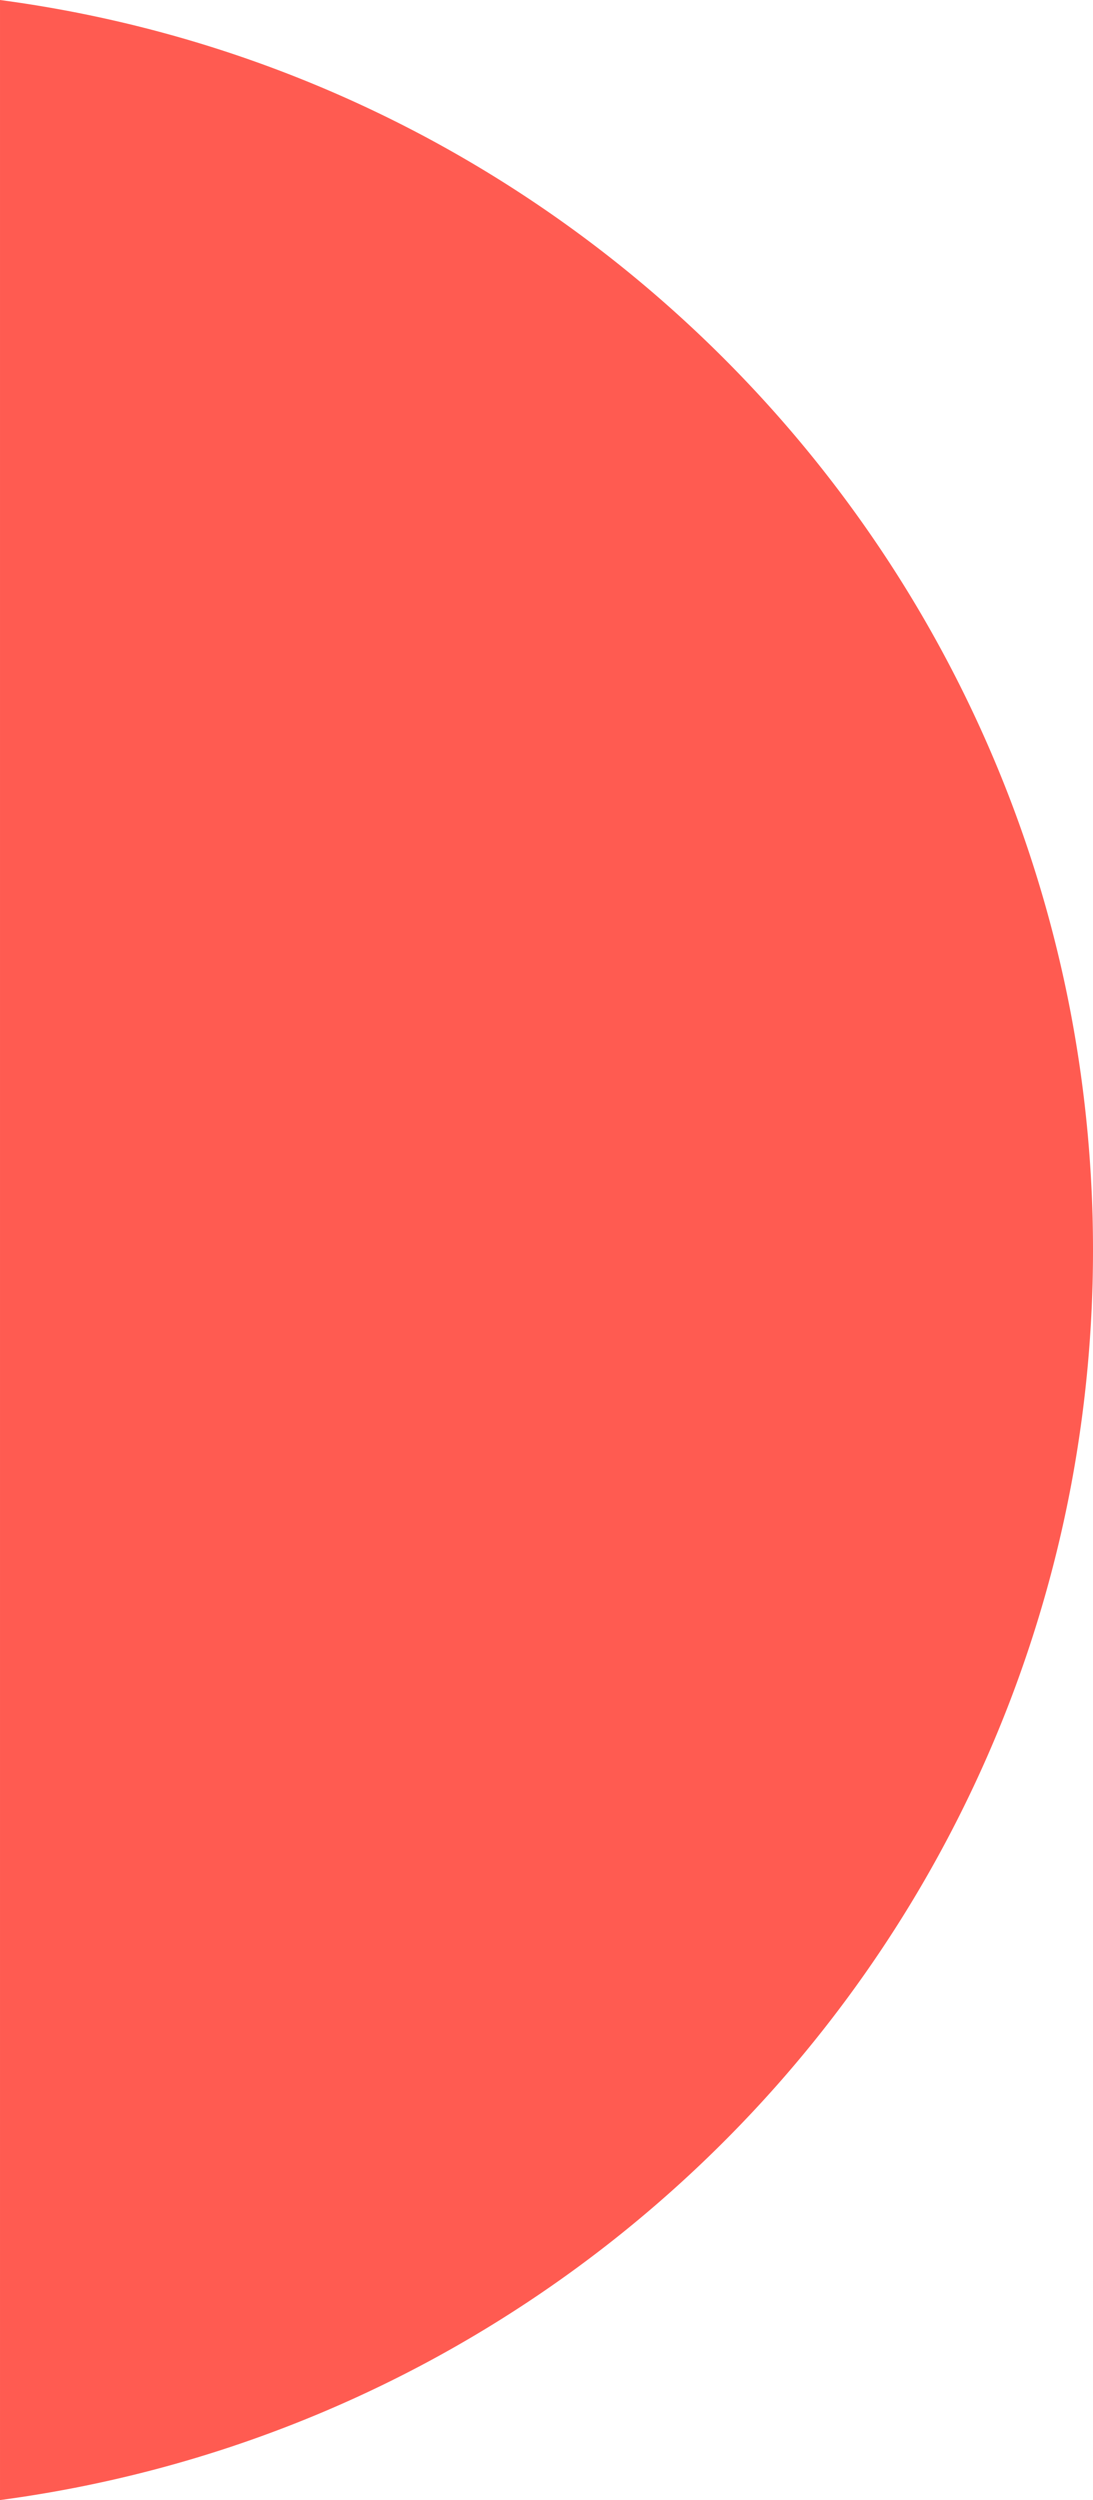
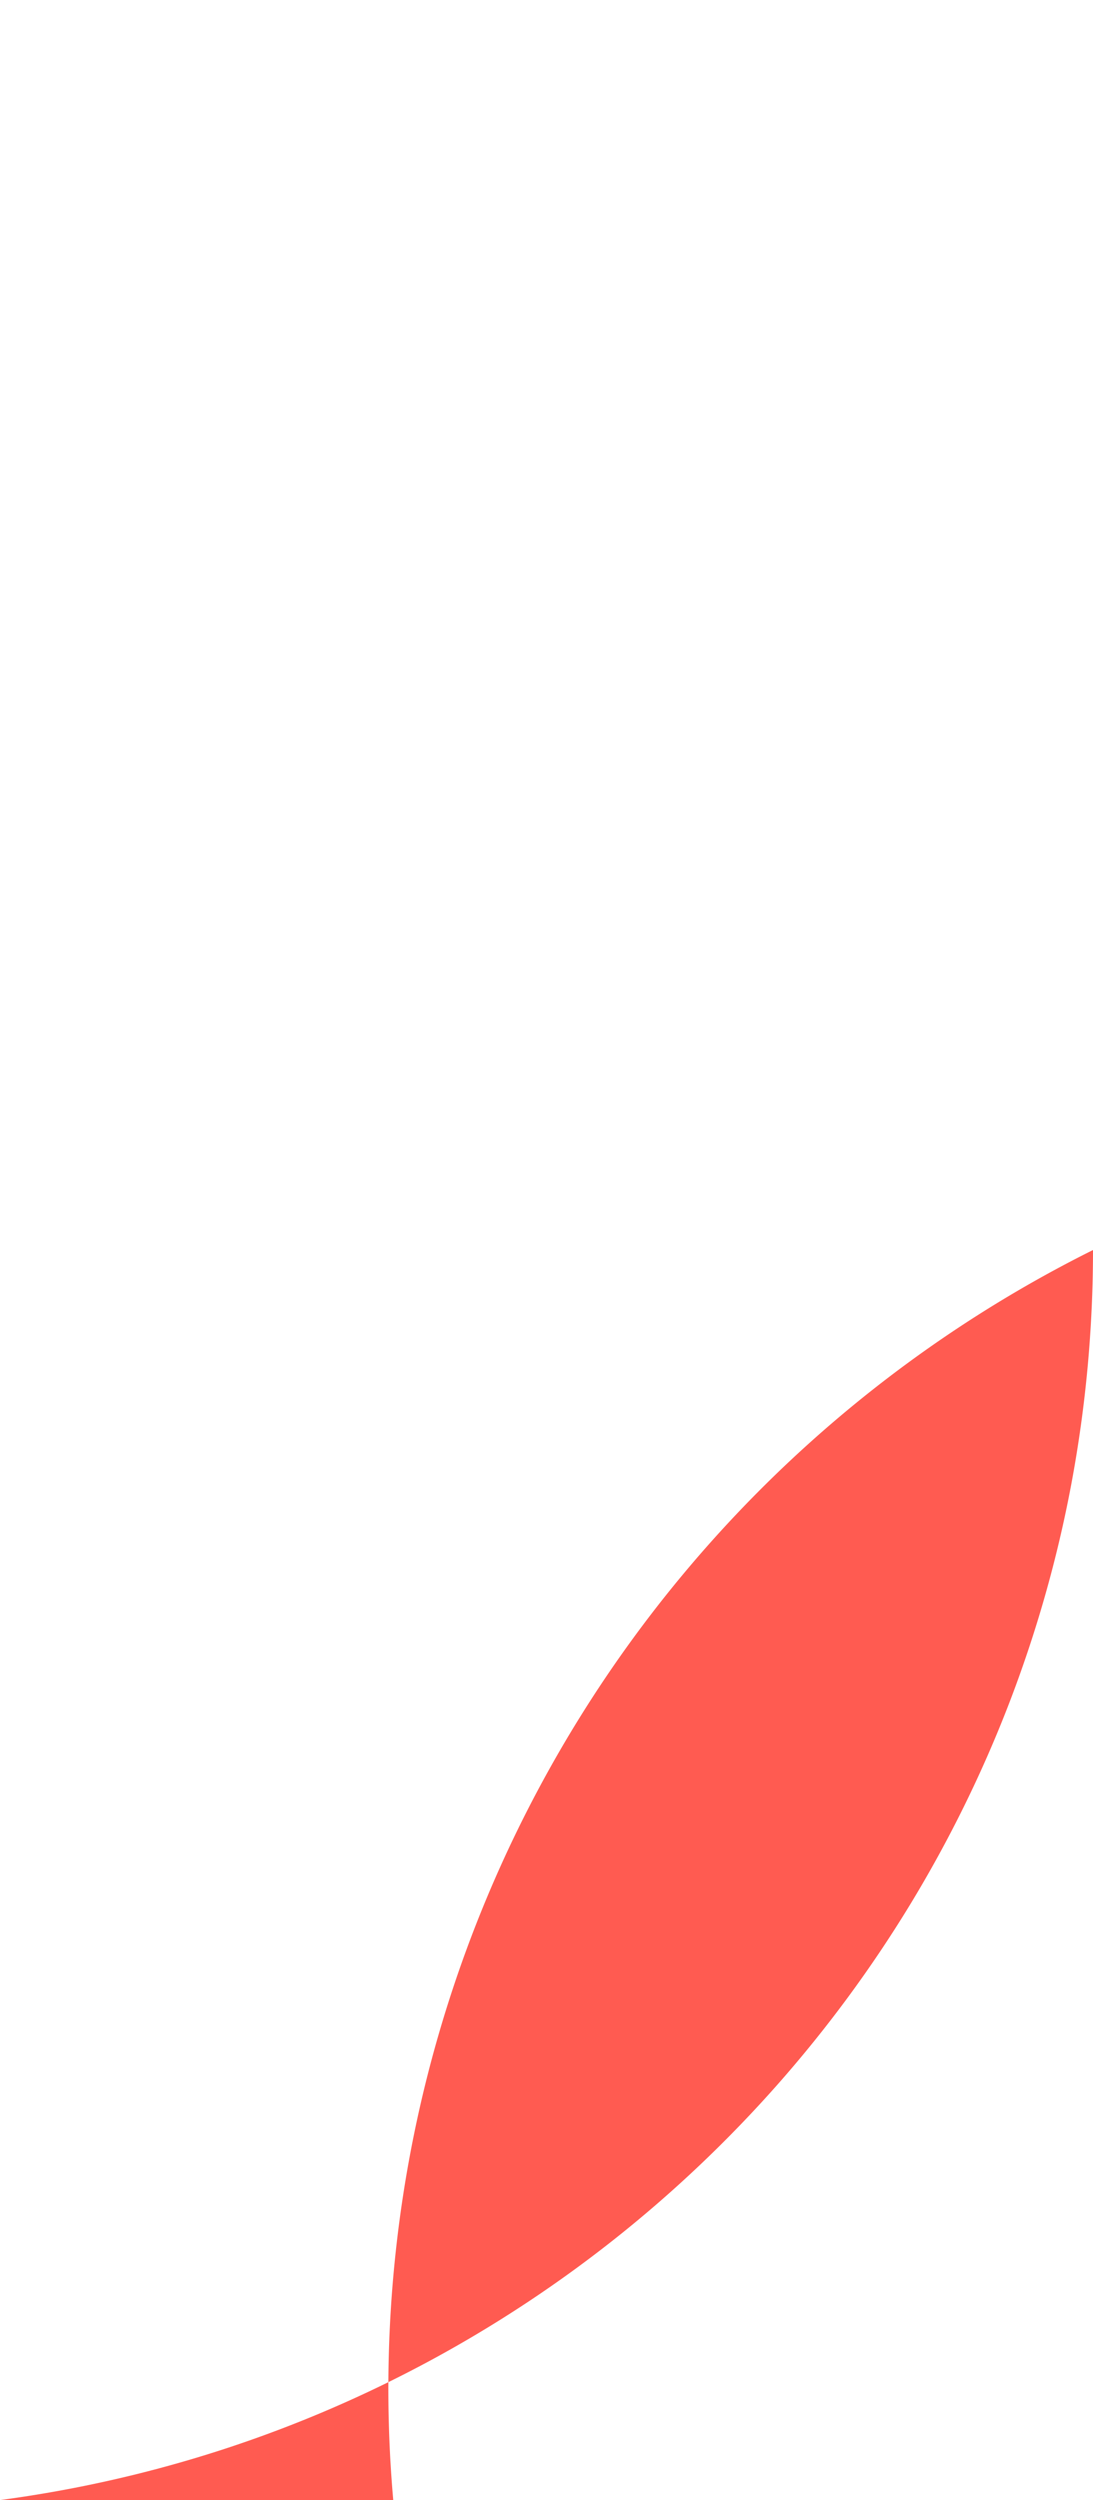
<svg xmlns="http://www.w3.org/2000/svg" width="225.001" height="514.449" viewBox="0 0 225.001 514.449">
-   <path id="Differenzmenge_3" data-name="Differenzmenge 3" d="M-160,19920.234v-514.449a258.738,258.738,0,0,1,46.133,10.5,258.5,258.5,0,0,1,42.6,18.3,260.55,260.55,0,0,1,38.268,25.3,261.7,261.7,0,0,1,33.123,31.484,260.806,260.806,0,0,1,27.169,36.863,259.116,259.116,0,0,1,20.407,41.434,258.313,258.313,0,0,1,12.837,45.2A261.739,261.739,0,0,1,65,19663.01a261.739,261.739,0,0,1-4.459,48.15,258.307,258.307,0,0,1-12.837,45.2,259.116,259.116,0,0,1-20.407,41.434,260.82,260.82,0,0,1-27.169,36.863,261.678,261.678,0,0,1-33.123,31.484,260.577,260.577,0,0,1-38.268,25.3,258.511,258.511,0,0,1-42.6,18.3,258.889,258.889,0,0,1-46.133,10.5Z" transform="translate(160.001 -19405.785)" fill="#ff5b51" />
+   <path id="Differenzmenge_3" data-name="Differenzmenge 3" d="M-160,19920.234a258.738,258.738,0,0,1,46.133,10.5,258.5,258.5,0,0,1,42.6,18.3,260.55,260.55,0,0,1,38.268,25.3,261.7,261.7,0,0,1,33.123,31.484,260.806,260.806,0,0,1,27.169,36.863,259.116,259.116,0,0,1,20.407,41.434,258.313,258.313,0,0,1,12.837,45.2A261.739,261.739,0,0,1,65,19663.01a261.739,261.739,0,0,1-4.459,48.15,258.307,258.307,0,0,1-12.837,45.2,259.116,259.116,0,0,1-20.407,41.434,260.82,260.82,0,0,1-27.169,36.863,261.678,261.678,0,0,1-33.123,31.484,260.577,260.577,0,0,1-38.268,25.3,258.511,258.511,0,0,1-42.6,18.3,258.889,258.889,0,0,1-46.133,10.5Z" transform="translate(160.001 -19405.785)" fill="#ff5b51" />
</svg>